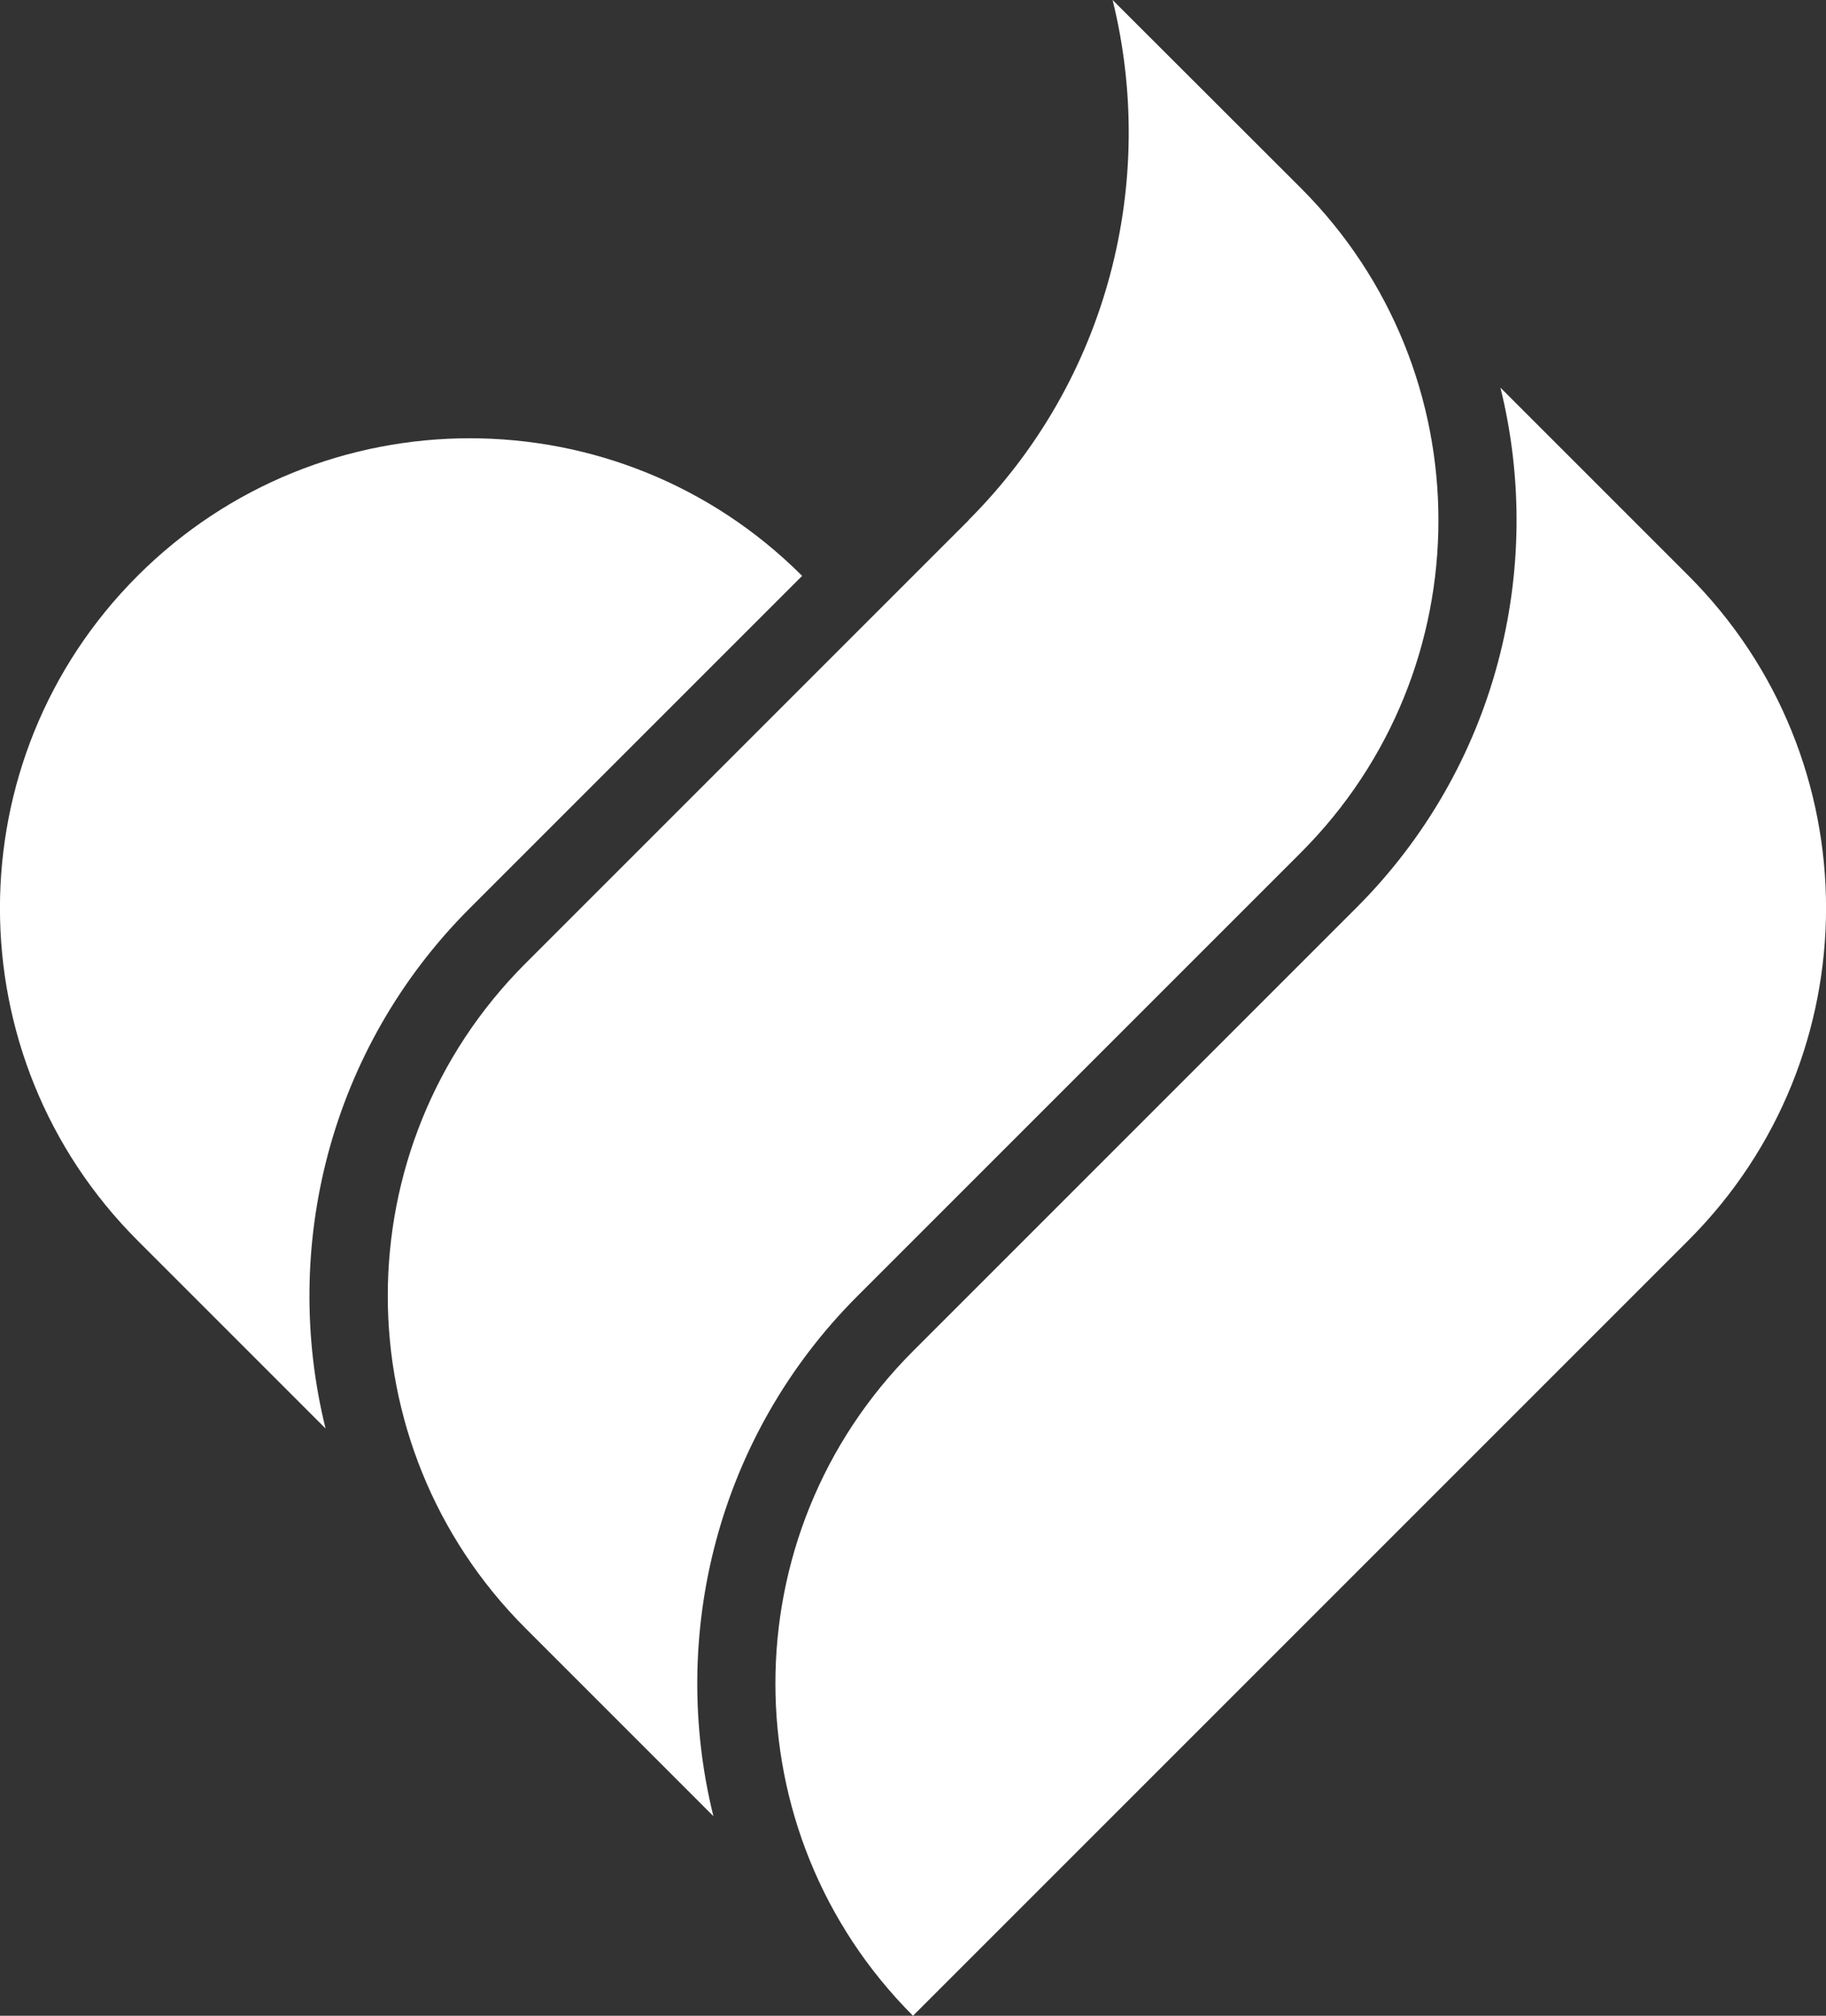
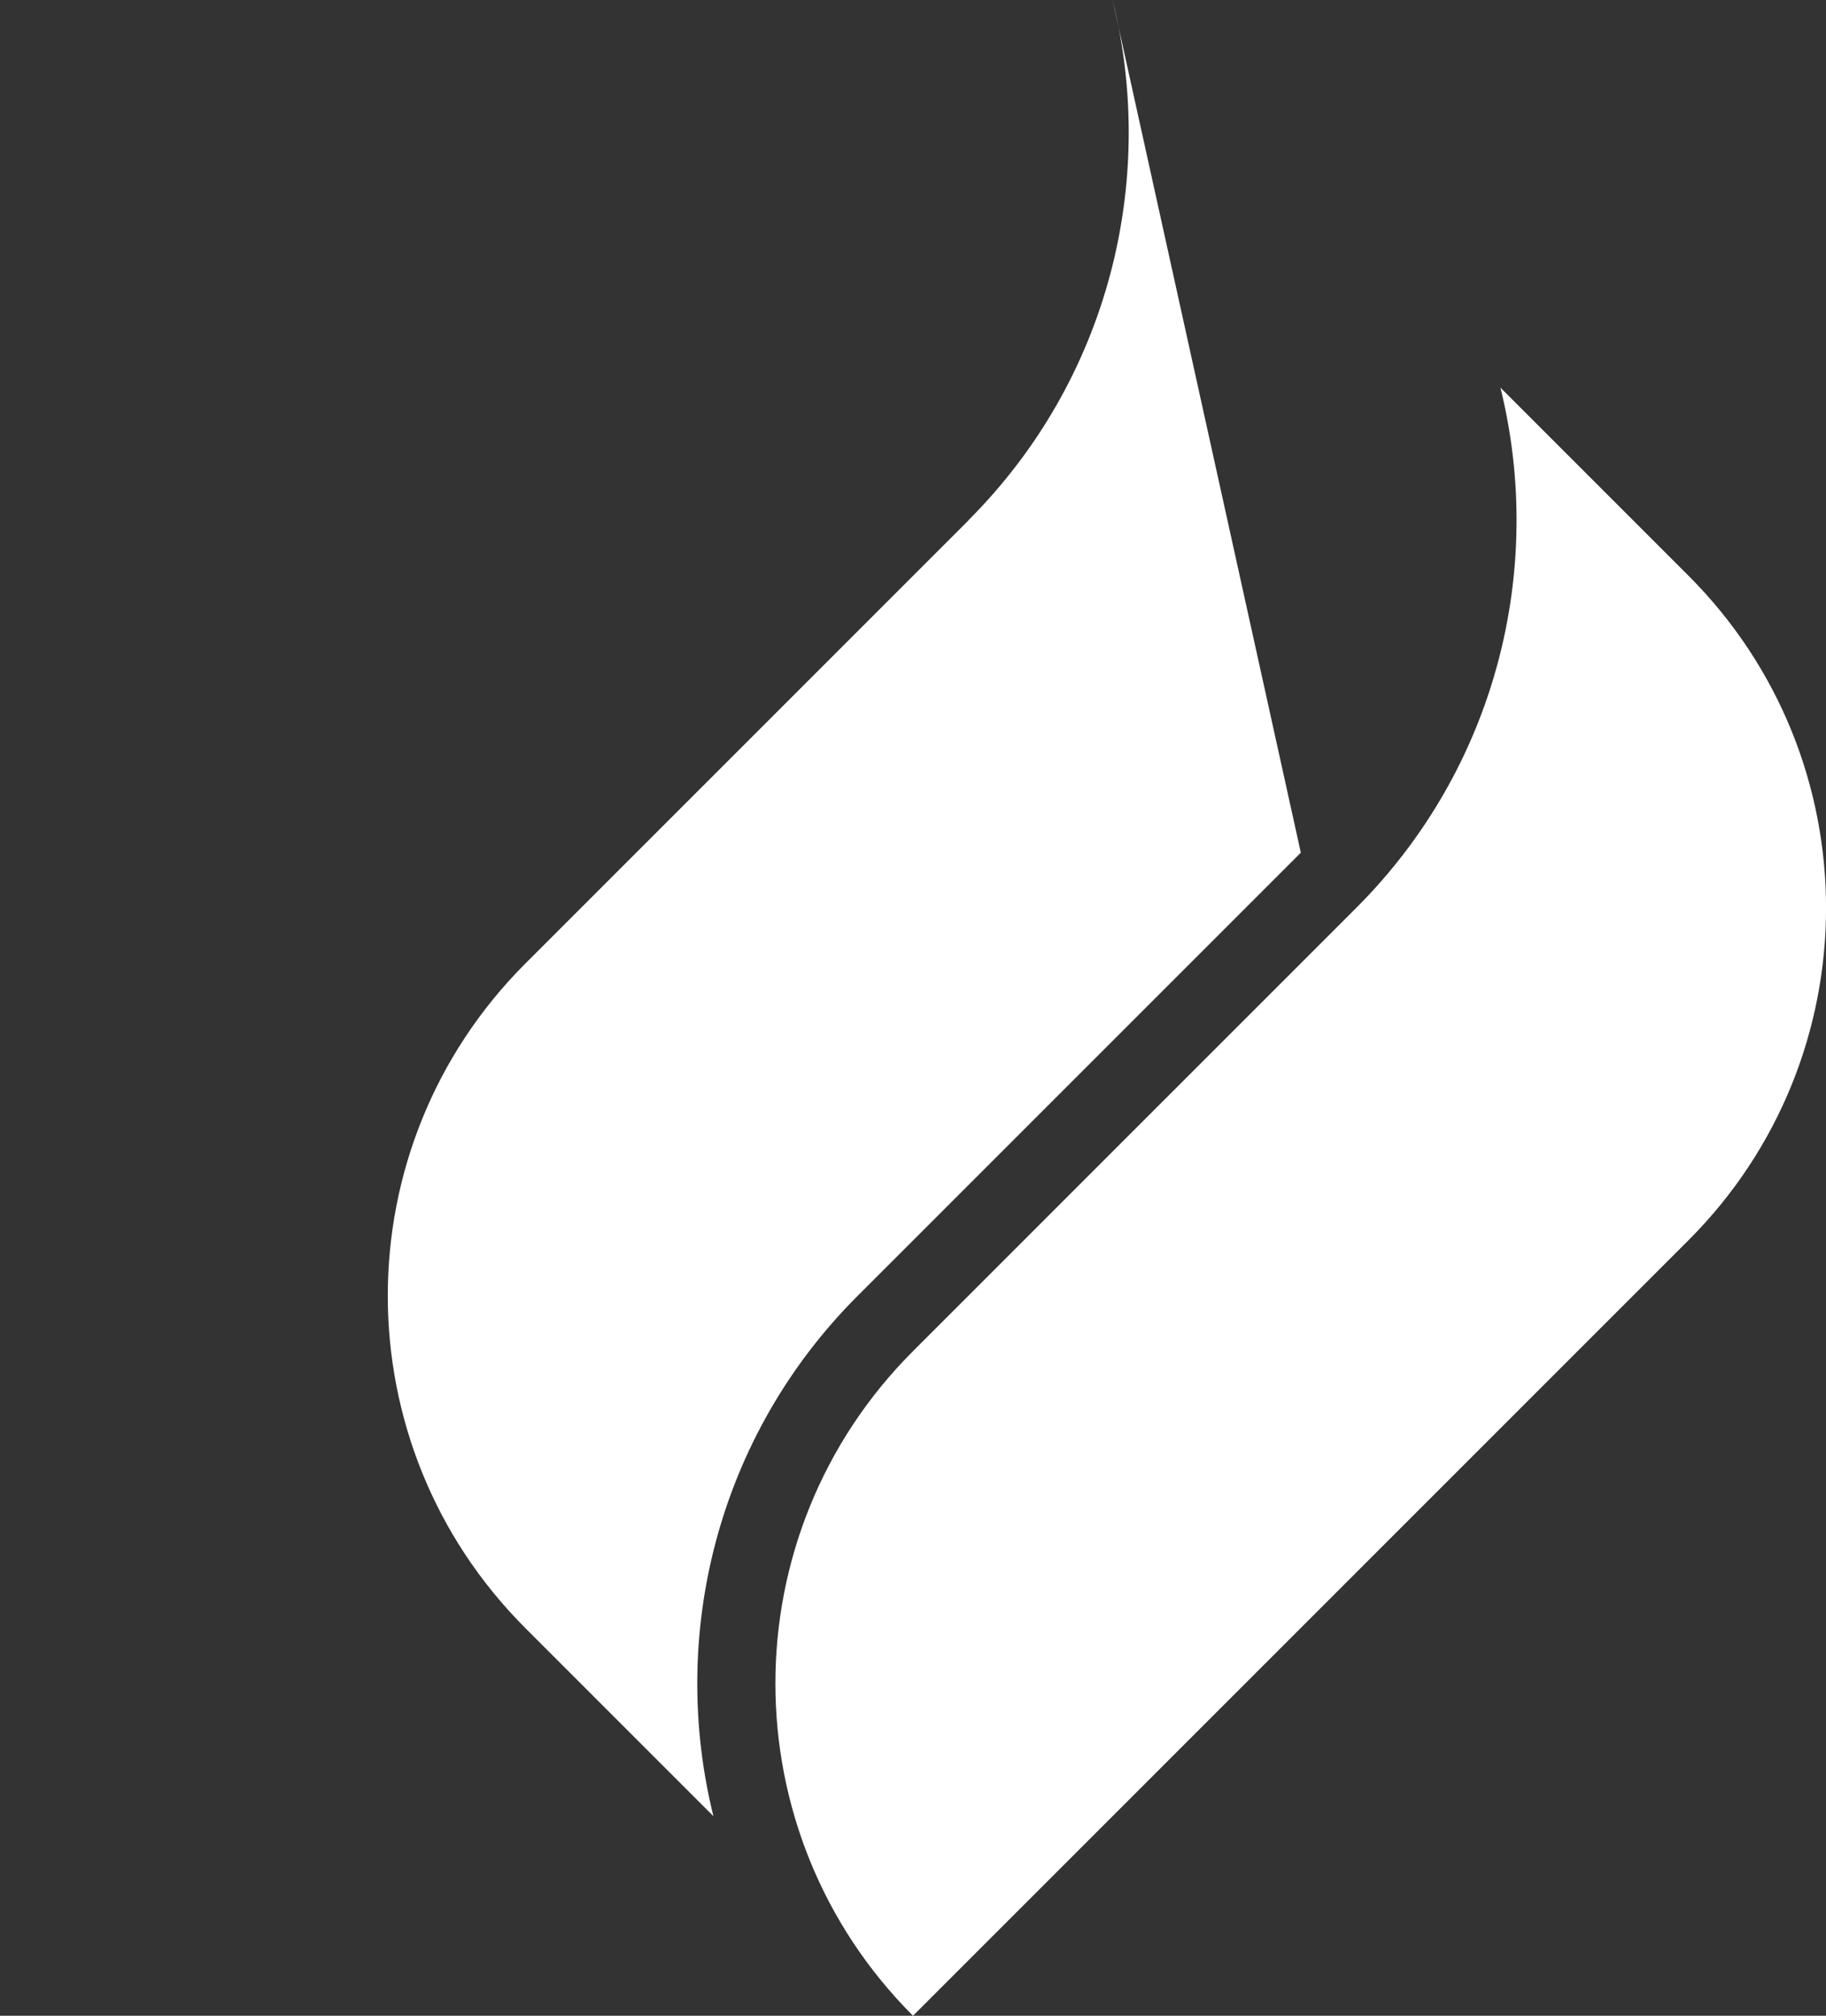
<svg xmlns="http://www.w3.org/2000/svg" id="_レイヤー_2" data-name="レイヤー 2" viewBox="0 0 88.28 97.45">
  <rect x="0" y="0" width="88.28" height="97.45" fill="#333333" stroke="none" />
  <defs>
    <style> .cls-1 { fill: #fff; stroke-width: 0px; } </style>
  </defs>
  <g id="_レイヤー_1-2" data-name="レイヤー 1">
    <g>
-       <path class="cls-1" d="m6.65,27.84c-8.87,8.87-8.87,23.26,0,32.13l9.09,9.09c-2.16-8.73.17-18.35,6.97-25.15l16.07-16.07c-8.87-8.87-23.26-8.87-32.13,0Z" />
      <path class="cls-1" d="m65.57,43.89l-21.43,21.43c-8.87,8.87-8.87,23.26,0,32.13l37.49-37.49c8.87-8.87,8.87-23.26,0-32.13l-9.09-9.09c2.16,8.73-.17,18.35-6.97,25.15Z" />
-       <path class="cls-1" d="m46.83,25.15l-21.43,21.43c-8.87,8.87-8.87,23.26,0,32.13h0l9.09,9.09c-2.16-8.73.17-18.35,6.97-25.15l21.43-21.43c8.87-8.87,8.87-23.26,0-32.13L53.79,0c2.16,8.73-.17,18.35-6.97,25.15Z" />
+       <path class="cls-1" d="m46.83,25.15l-21.43,21.43c-8.87,8.87-8.87,23.26,0,32.13h0l9.09,9.09c-2.16-8.73.17-18.35,6.97-25.15l21.43-21.43L53.79,0c2.16,8.73-.17,18.35-6.97,25.15Z" />
    </g>
  </g>
</svg>